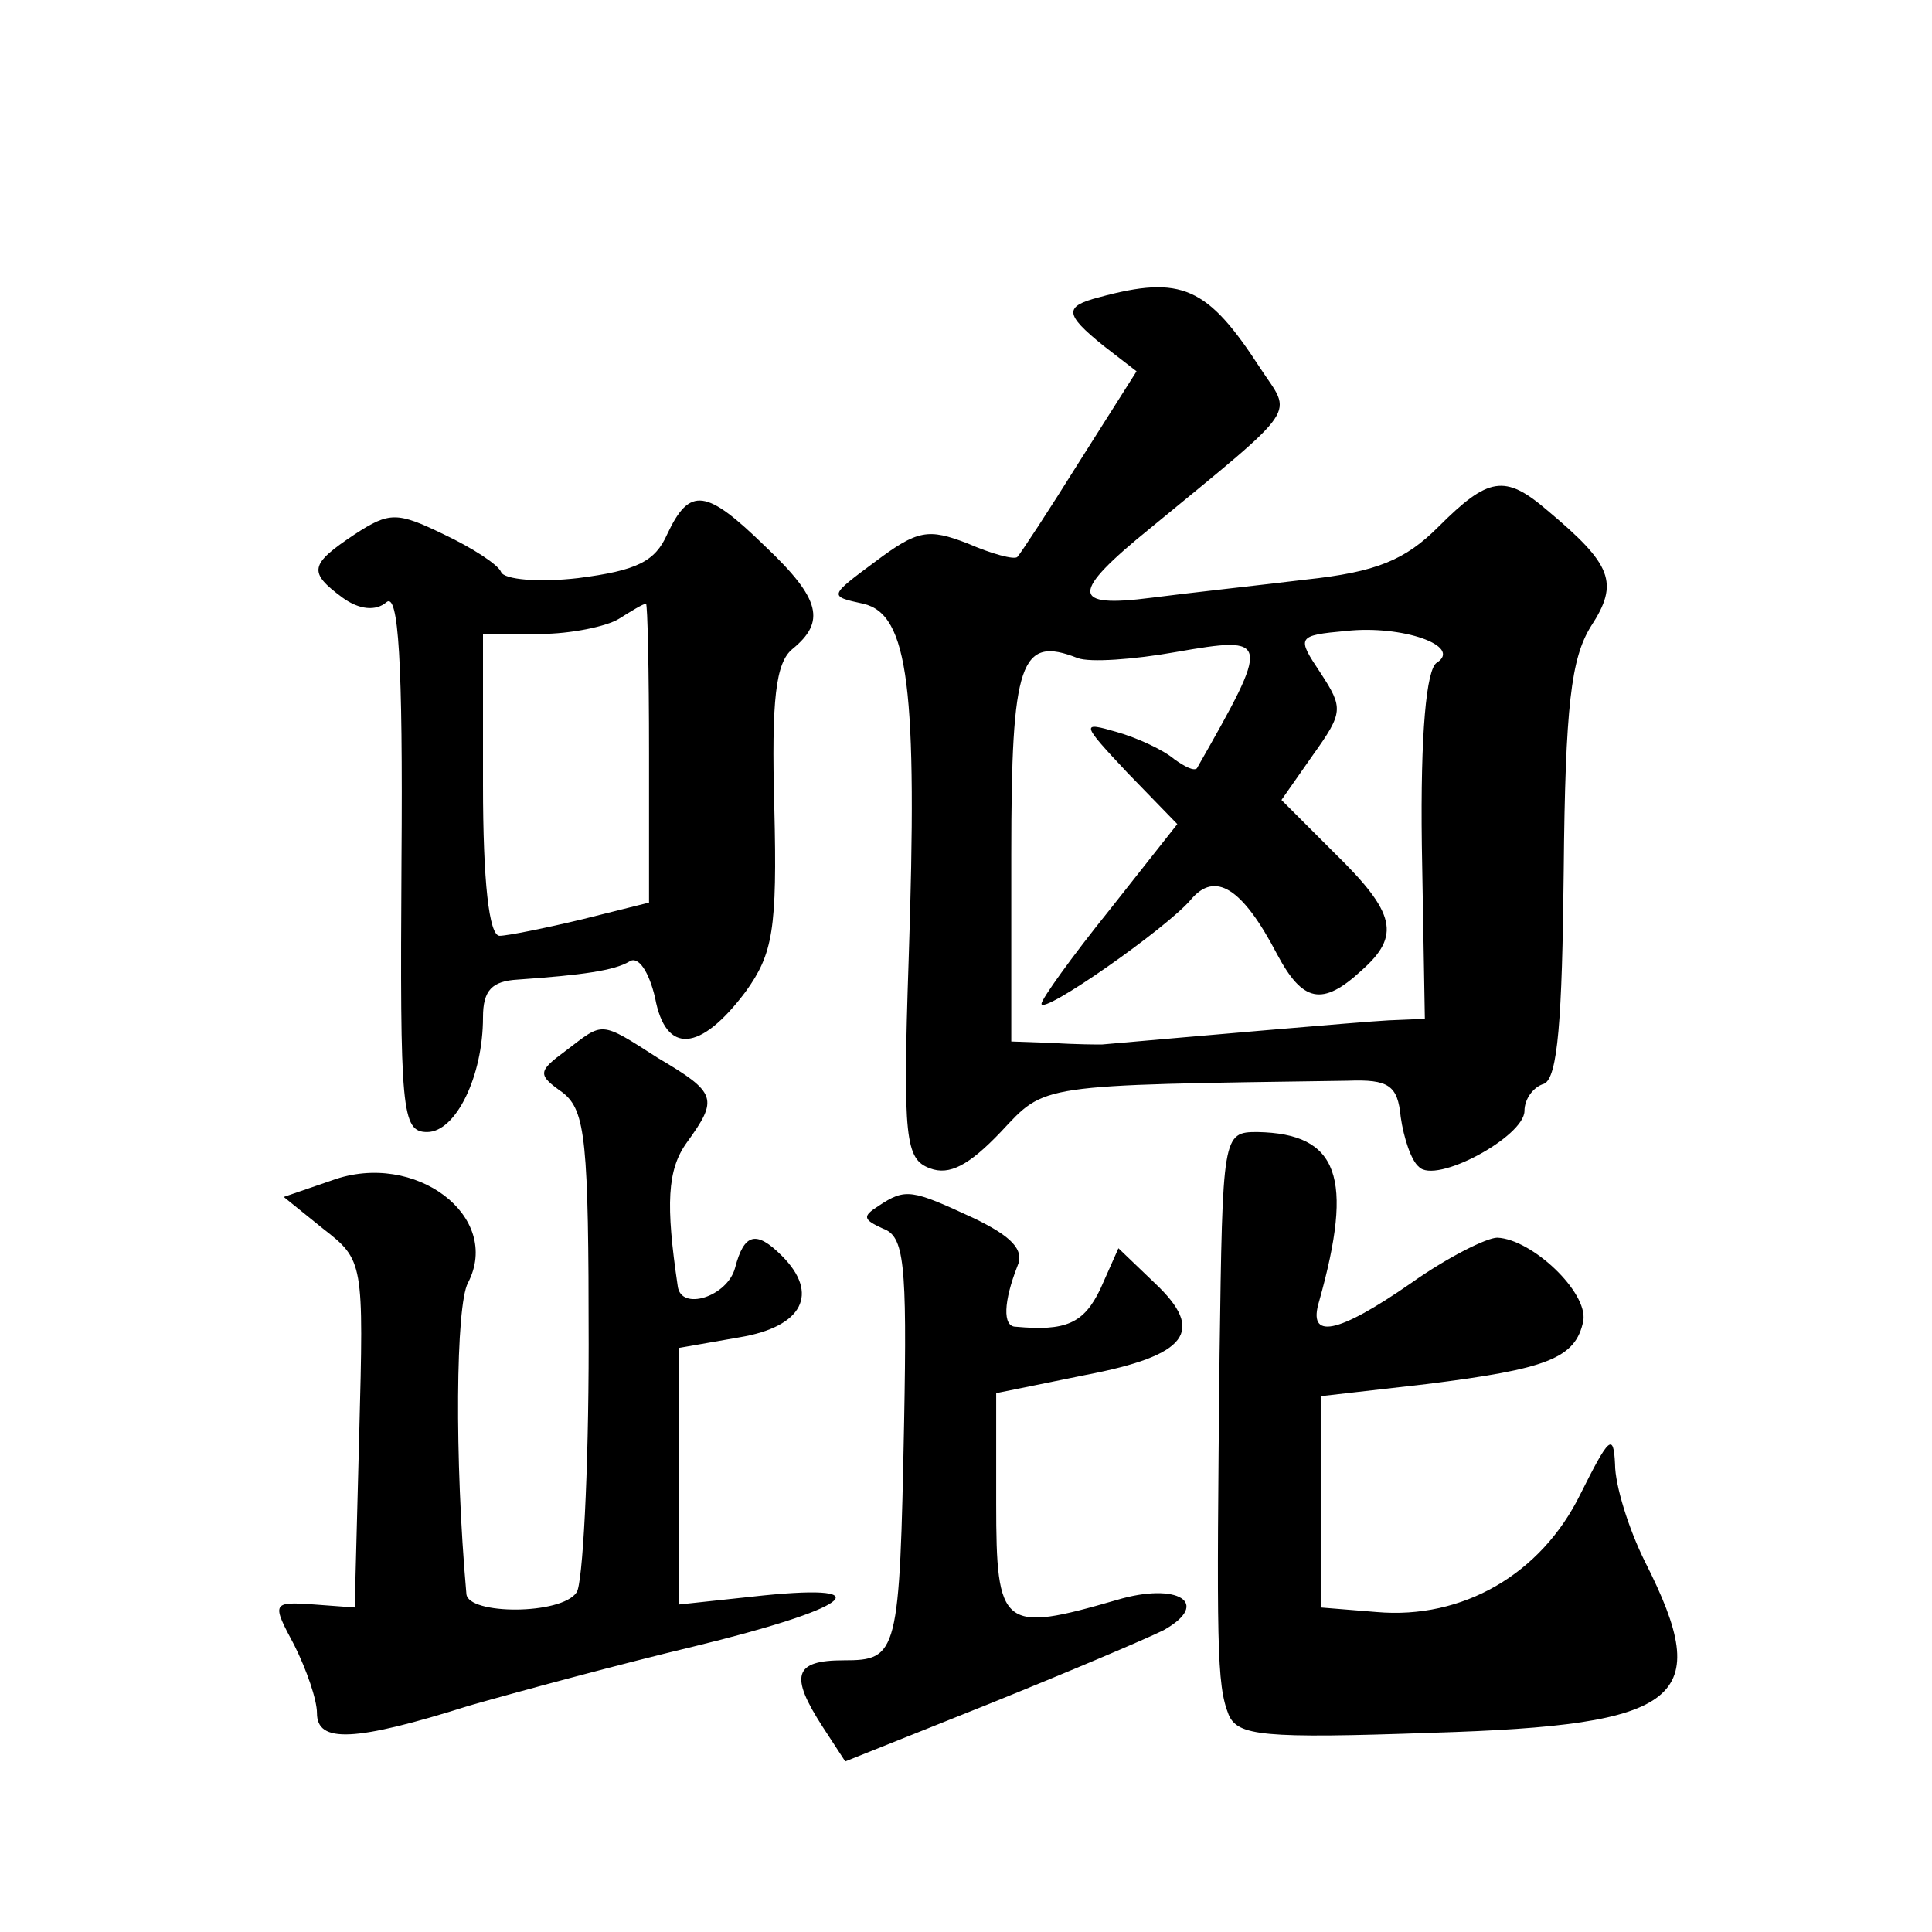
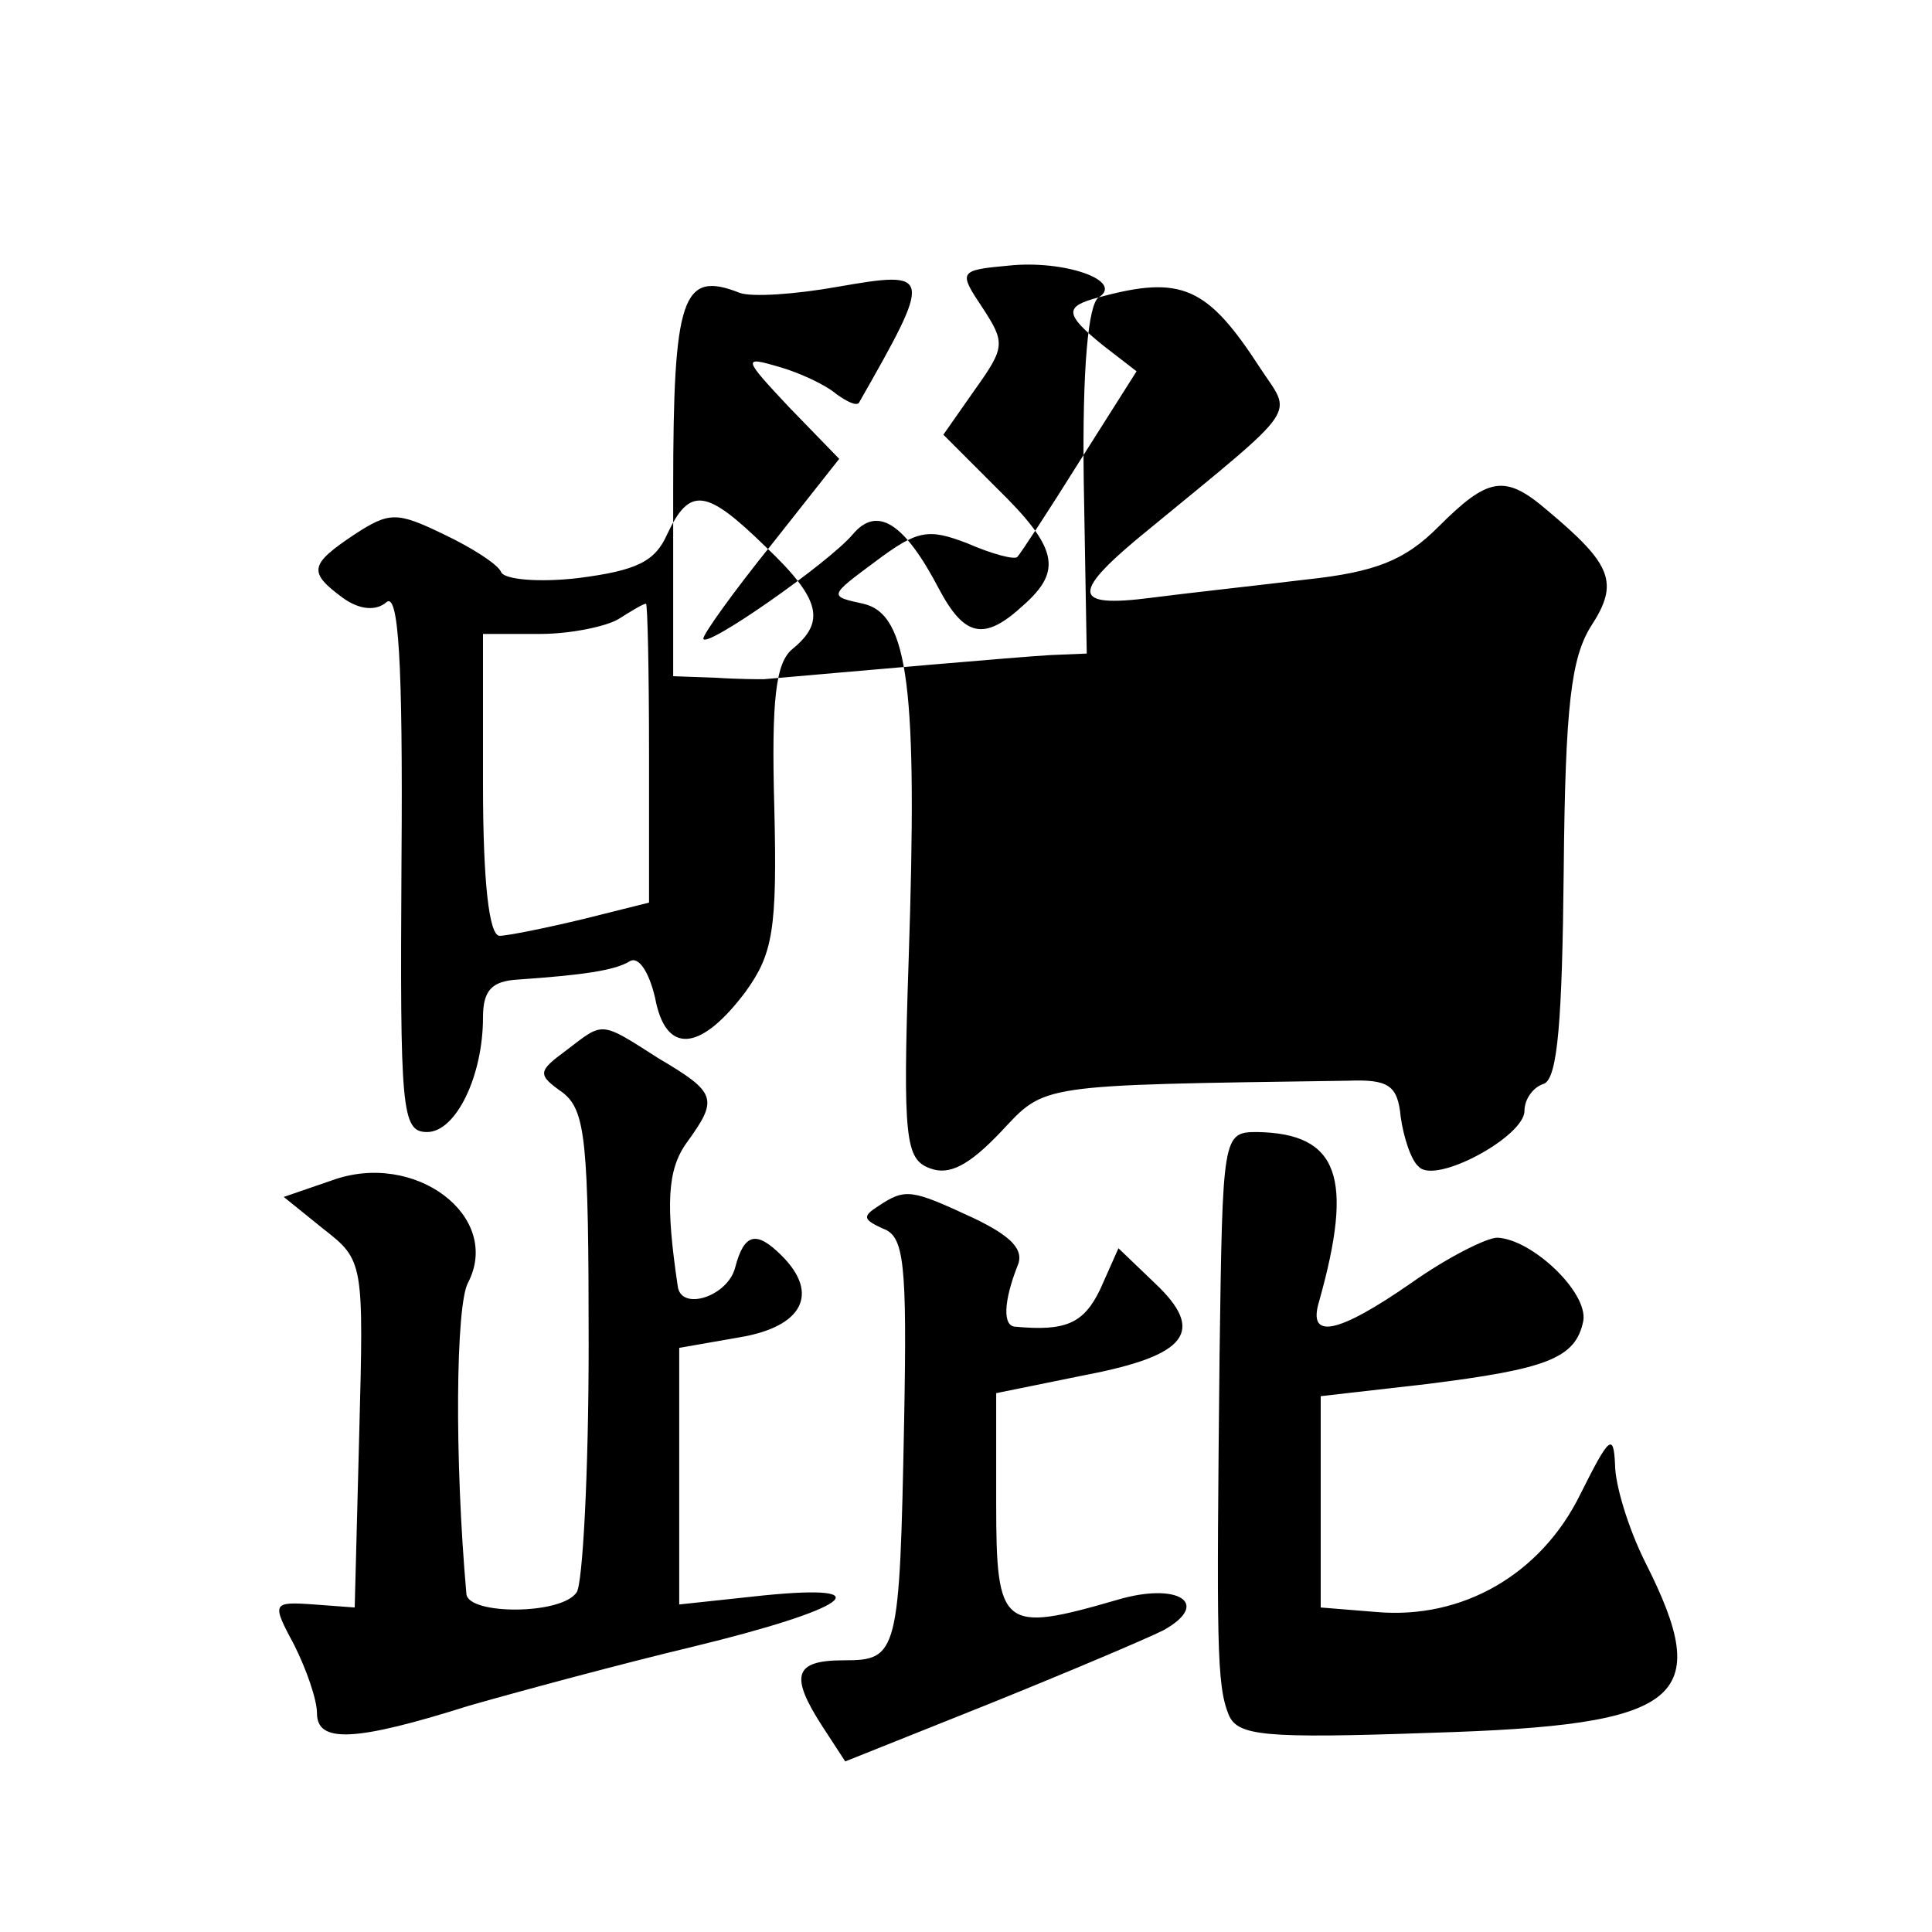
<svg xmlns="http://www.w3.org/2000/svg" version="1.0" width="128pt" height="128pt" viewBox="0 0 128 128" preserveAspectRatio="xMidYMid meet">
  <g transform="translate(0,128) scale(0.1,-0.1)" fill="#0" stroke="none">
-     <path d="M728 1083 c-23 -6 -23 -11 3 -32 l22 -17 -38 -60 c-20 -32 -39 -61 -41 -63 -2 -2 -17 2 -33 9 -26 10 -33 9 -61 -12 -31 -23 -31 -23 -8 -28 30 -7 36 -56 30 -236 -4 -119 -2 -132 14 -138 13 -5 26 2 47 24 30 32 23 31 230 34 27 1 33 -3 35 -24 2 -14 7 -29 12 -33 11 -12 70 20 70 37 0 8 6 16 13 18 9 4 12 42 13 141 1 110 5 141 18 162 19 29 14 41 -29 77 -28 24 -39 22 -72 -11 -22 -22 -41 -30 -88 -35 -33 -4 -79 -9 -102 -12 -54 -7 -54 3 -1 46 101 83 94 74 73 106 -35 54 -52 62 -107 47z m224 -242 c-7 -4 -11 -47 -10 -121 l2 -115 -24 -1 c-19 -1 -133 -11 -190 -16 -3 0 -17 0 -32 1 l-28 1 0 124 c0 128 6 145 44 130 8 -3 37 -1 65 4 63 11 63 9 14 -77 -2 -2 -8 1 -15 6 -7 6 -24 14 -38 18 -24 7 -24 6 7 -27 l33 -34 -45 -57 c-25 -31 -45 -59 -45 -62 0 -8 83 50 99 69 16 19 34 8 57 -36 17 -32 30 -35 56 -11 26 23 23 38 -18 78 l-35 35 21 30 c20 28 20 31 5 54 -16 24 -16 25 17 28 37 4 77 -10 60 -21z M442 926 c-8 -18 -20 -24 -59 -29 -26 -3 -49 -1 -51 4 -2 5 -19 16 -38 25 -31 15 -36 15 -59 0 -30 -20 -31 -25 -8 -42 11 -8 22 -9 29 -3 8 7 11 -39 10 -171 -1 -166 0 -180 17 -180 19 0 37 37 37 76 0 18 6 24 23 25 43 3 64 6 74 12 6 4 13 -7 17 -24 7 -38 30 -36 60 4 18 25 21 41 19 122 -2 72 1 96 12 105 22 18 19 33 -18 68 -39 38 -50 40 -65 8z m-12 -145 l0 -99 -44 -11 c-25 -6 -50 -11 -55 -11 -7 0 -11 36 -11 100 l0 100 38 0 c20 0 44 5 52 10 8 5 16 10 18 10 1 0 2 -44 2 -99z M375 584 c-19 -14 -19 -16 -2 -28 15 -12 17 -32 17 -167 0 -85 -4 -159 -8 -164 -10 -15 -72 -15 -73 -1 -8 90 -7 191 1 206 23 44 -35 88 -90 68 l-32 -11 26 -21 c27 -21 27 -22 24 -136 l-3 -115 -27 2 c-28 2 -28 1 -13 -27 8 -16 15 -36 15 -45 0 -20 25 -19 101 5 35 10 102 28 148 39 103 25 127 42 47 34 l-56 -6 0 85 0 85 40 7 c42 7 53 29 28 54 -17 17 -25 15 -31 -8 -5 -19 -36 -29 -38 -12 -8 54 -7 77 6 95 21 29 20 33 -19 56 -39 25 -36 24 -61 5z M808 383 c-2 -193 -2 -219 6 -239 6 -14 22 -16 135 -12 166 5 187 22 141 113 -11 22 -20 51 -20 65 -1 21 -4 18 -23 -20 -26 -53 -78 -83 -135 -78 l-37 3 0 70 0 70 70 8 c80 10 99 17 104 42 3 19 -34 54 -57 55 -7 0 -33 -13 -57 -30 -49 -34 -69 -38 -61 -12 23 82 13 111 -41 112 -23 0 -23 -2 -25 -147z M582 481 c-11 -7 -10 -9 3 -15 14 -5 16 -22 14 -128 -3 -154 -4 -158 -40 -158 -33 0 -36 -10 -14 -44 l15 -23 95 38 c52 21 104 43 116 49 32 18 9 32 -31 20 -76 -22 -80 -19 -80 64 l0 73 59 12 c68 13 80 29 46 61 l-24 23 -12 -27 c-11 -23 -23 -28 -56 -25 -9 0 -8 17 1 40 5 11 -4 20 -29 32 -41 19 -45 20 -63 8z" />
+     <path d="M728 1083 c-23 -6 -23 -11 3 -32 l22 -17 -38 -60 c-20 -32 -39 -61 -41 -63 -2 -2 -17 2 -33 9 -26 10 -33 9 -61 -12 -31 -23 -31 -23 -8 -28 30 -7 36 -56 30 -236 -4 -119 -2 -132 14 -138 13 -5 26 2 47 24 30 32 23 31 230 34 27 1 33 -3 35 -24 2 -14 7 -29 12 -33 11 -12 70 20 70 37 0 8 6 16 13 18 9 4 12 42 13 141 1 110 5 141 18 162 19 29 14 41 -29 77 -28 24 -39 22 -72 -11 -22 -22 -41 -30 -88 -35 -33 -4 -79 -9 -102 -12 -54 -7 -54 3 -1 46 101 83 94 74 73 106 -35 54 -52 62 -107 47z c-7 -4 -11 -47 -10 -121 l2 -115 -24 -1 c-19 -1 -133 -11 -190 -16 -3 0 -17 0 -32 1 l-28 1 0 124 c0 128 6 145 44 130 8 -3 37 -1 65 4 63 11 63 9 14 -77 -2 -2 -8 1 -15 6 -7 6 -24 14 -38 18 -24 7 -24 6 7 -27 l33 -34 -45 -57 c-25 -31 -45 -59 -45 -62 0 -8 83 50 99 69 16 19 34 8 57 -36 17 -32 30 -35 56 -11 26 23 23 38 -18 78 l-35 35 21 30 c20 28 20 31 5 54 -16 24 -16 25 17 28 37 4 77 -10 60 -21z M442 926 c-8 -18 -20 -24 -59 -29 -26 -3 -49 -1 -51 4 -2 5 -19 16 -38 25 -31 15 -36 15 -59 0 -30 -20 -31 -25 -8 -42 11 -8 22 -9 29 -3 8 7 11 -39 10 -171 -1 -166 0 -180 17 -180 19 0 37 37 37 76 0 18 6 24 23 25 43 3 64 6 74 12 6 4 13 -7 17 -24 7 -38 30 -36 60 4 18 25 21 41 19 122 -2 72 1 96 12 105 22 18 19 33 -18 68 -39 38 -50 40 -65 8z m-12 -145 l0 -99 -44 -11 c-25 -6 -50 -11 -55 -11 -7 0 -11 36 -11 100 l0 100 38 0 c20 0 44 5 52 10 8 5 16 10 18 10 1 0 2 -44 2 -99z M375 584 c-19 -14 -19 -16 -2 -28 15 -12 17 -32 17 -167 0 -85 -4 -159 -8 -164 -10 -15 -72 -15 -73 -1 -8 90 -7 191 1 206 23 44 -35 88 -90 68 l-32 -11 26 -21 c27 -21 27 -22 24 -136 l-3 -115 -27 2 c-28 2 -28 1 -13 -27 8 -16 15 -36 15 -45 0 -20 25 -19 101 5 35 10 102 28 148 39 103 25 127 42 47 34 l-56 -6 0 85 0 85 40 7 c42 7 53 29 28 54 -17 17 -25 15 -31 -8 -5 -19 -36 -29 -38 -12 -8 54 -7 77 6 95 21 29 20 33 -19 56 -39 25 -36 24 -61 5z M808 383 c-2 -193 -2 -219 6 -239 6 -14 22 -16 135 -12 166 5 187 22 141 113 -11 22 -20 51 -20 65 -1 21 -4 18 -23 -20 -26 -53 -78 -83 -135 -78 l-37 3 0 70 0 70 70 8 c80 10 99 17 104 42 3 19 -34 54 -57 55 -7 0 -33 -13 -57 -30 -49 -34 -69 -38 -61 -12 23 82 13 111 -41 112 -23 0 -23 -2 -25 -147z M582 481 c-11 -7 -10 -9 3 -15 14 -5 16 -22 14 -128 -3 -154 -4 -158 -40 -158 -33 0 -36 -10 -14 -44 l15 -23 95 38 c52 21 104 43 116 49 32 18 9 32 -31 20 -76 -22 -80 -19 -80 64 l0 73 59 12 c68 13 80 29 46 61 l-24 23 -12 -27 c-11 -23 -23 -28 -56 -25 -9 0 -8 17 1 40 5 11 -4 20 -29 32 -41 19 -45 20 -63 8z" />
  </g>
</svg>